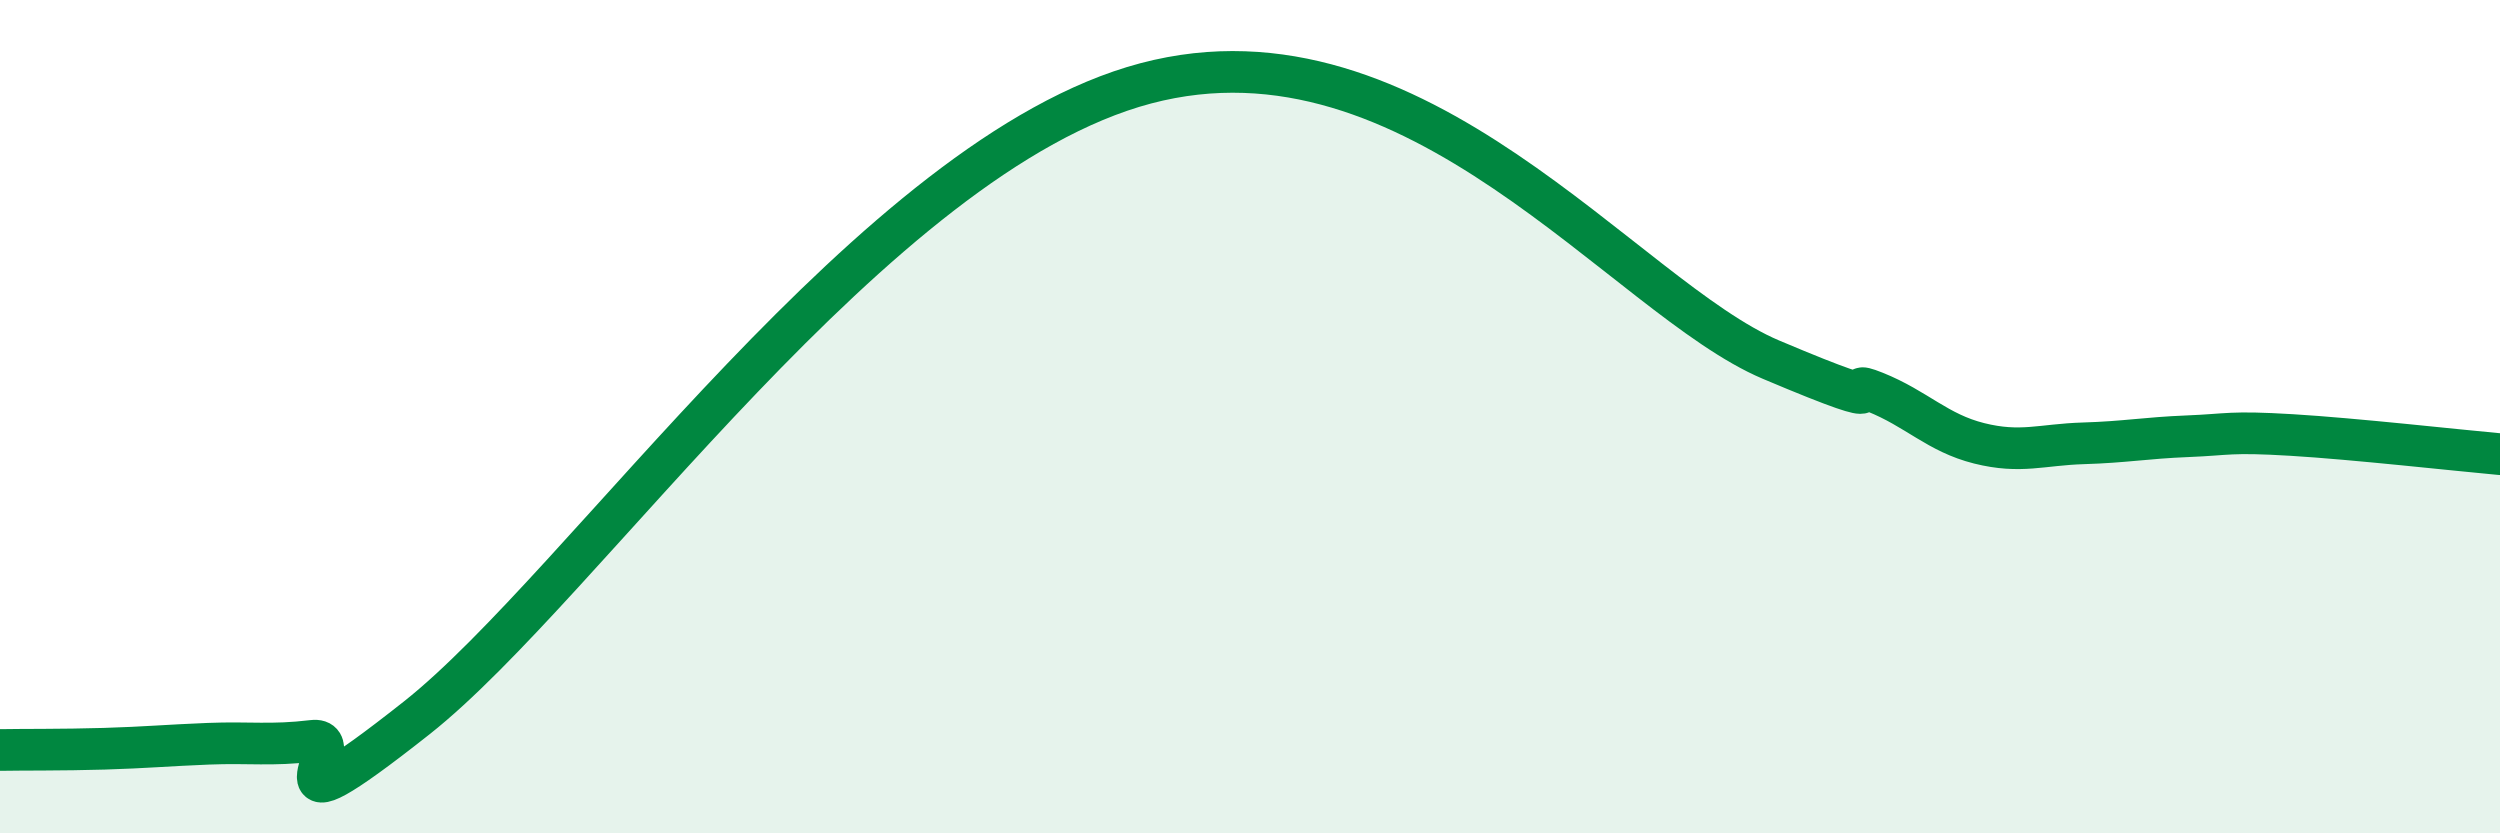
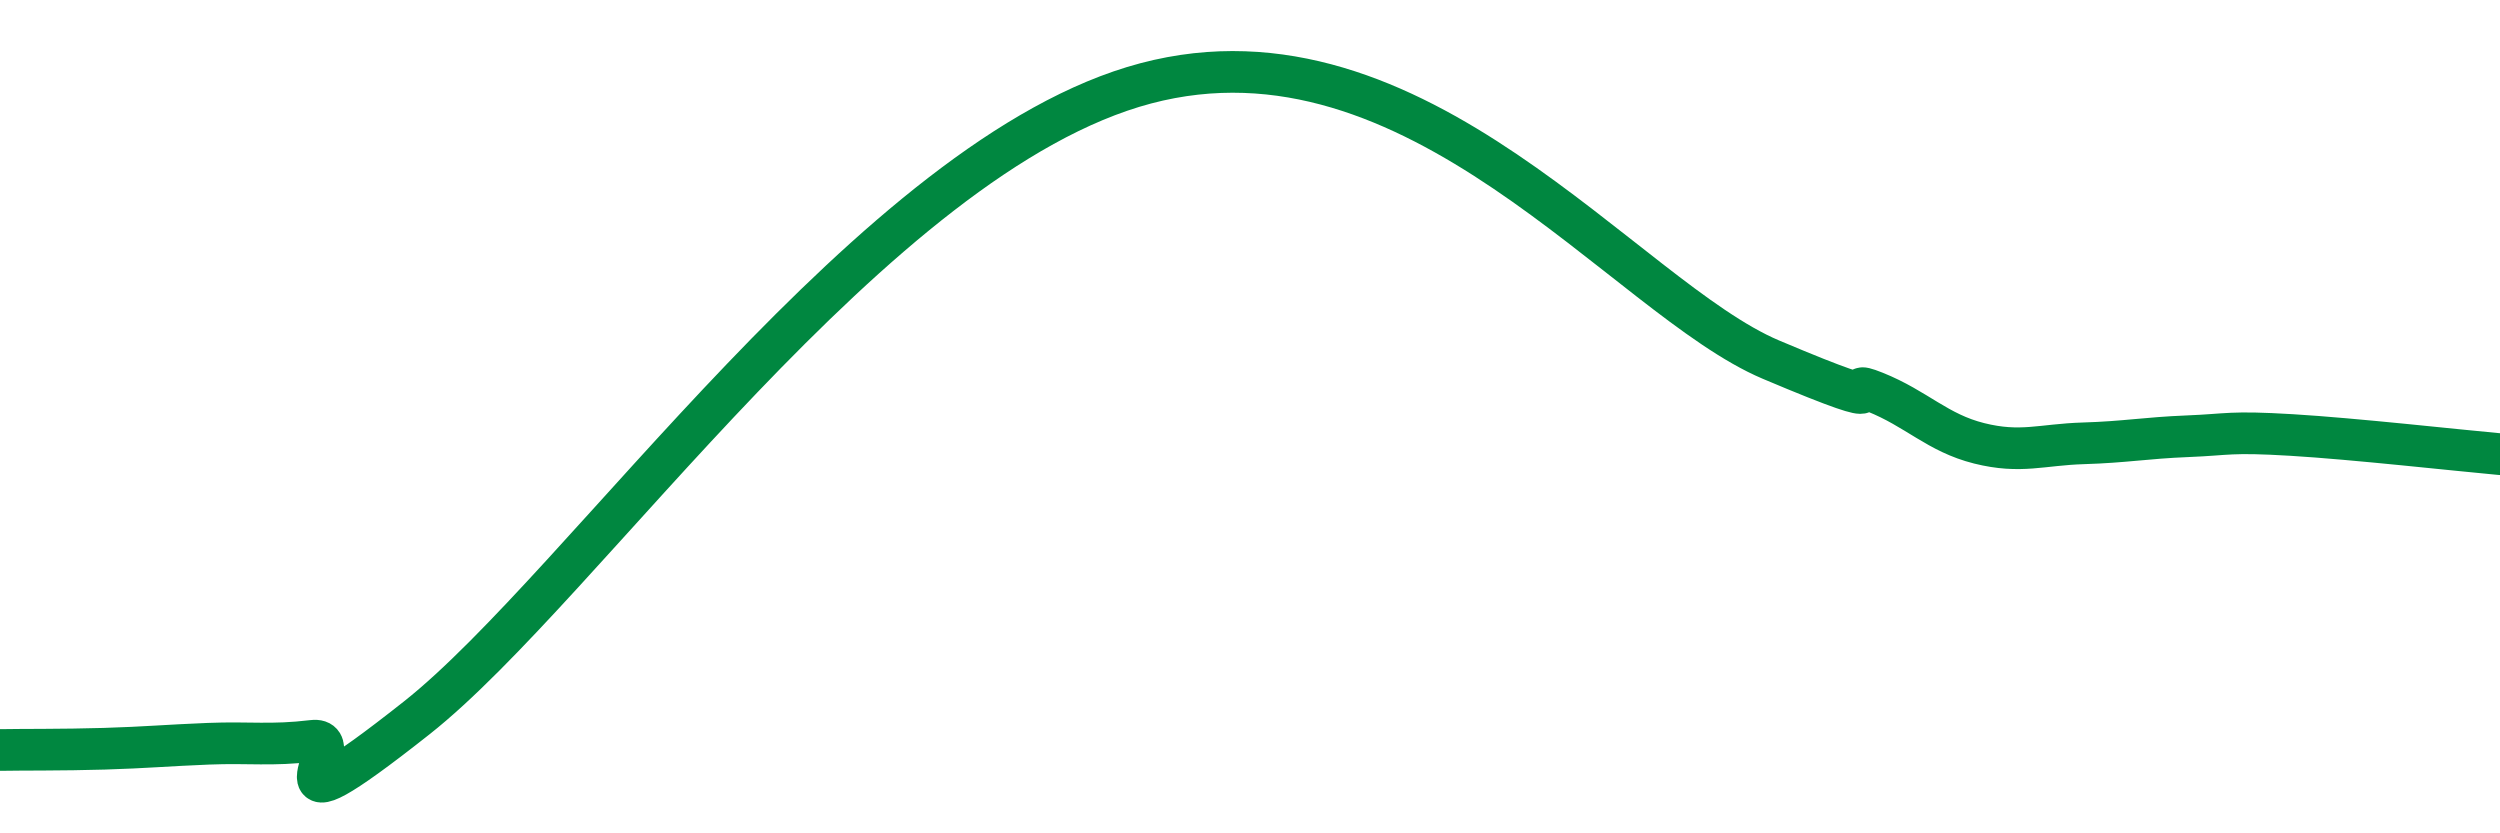
<svg xmlns="http://www.w3.org/2000/svg" width="60" height="20" viewBox="0 0 60 20">
-   <path d="M 0,18 C 0.5,17.99 1.5,18 2.5,17.97 C 3.5,17.94 4,17.89 5,17.85 C 6,17.81 6.5,17.9 7.5,17.78 C 8.5,17.66 6,20.39 10,17.23 C 14,14.07 21,3.72 27.5,2 C 34,0.28 39,7.15 42.5,8.63 C 46,10.11 44,9.01 45,9.41 C 46,9.81 46.5,10.39 47.5,10.64 C 48.5,10.89 49,10.67 50,10.64 C 51,10.61 51.5,10.51 52.5,10.47 C 53.5,10.43 53.5,10.35 55,10.44 C 56.5,10.53 59,10.81 60,10.9L60 20L0 20Z" fill="#008740" opacity="0.1" stroke-linecap="round" stroke-linejoin="round" />
  <path d="M 0,18 C 0.5,17.99 1.5,18 2.5,17.97 C 3.5,17.94 4,17.89 5,17.85 C 6,17.81 6.5,17.9 7.5,17.78 C 8.5,17.66 6,20.39 10,17.23 C 14,14.07 21,3.72 27.5,2 C 34,0.28 39,7.15 42.5,8.63 C 46,10.11 44,9.01 45,9.41 C 46,9.81 46.5,10.39 47.5,10.64 C 48.5,10.89 49,10.67 50,10.64 C 51,10.61 51.5,10.51 52.5,10.47 C 53.5,10.43 53.5,10.35 55,10.44 C 56.5,10.53 59,10.81 60,10.9" stroke="#008740" stroke-width="1" fill="none" stroke-linecap="round" stroke-linejoin="round" />
</svg>